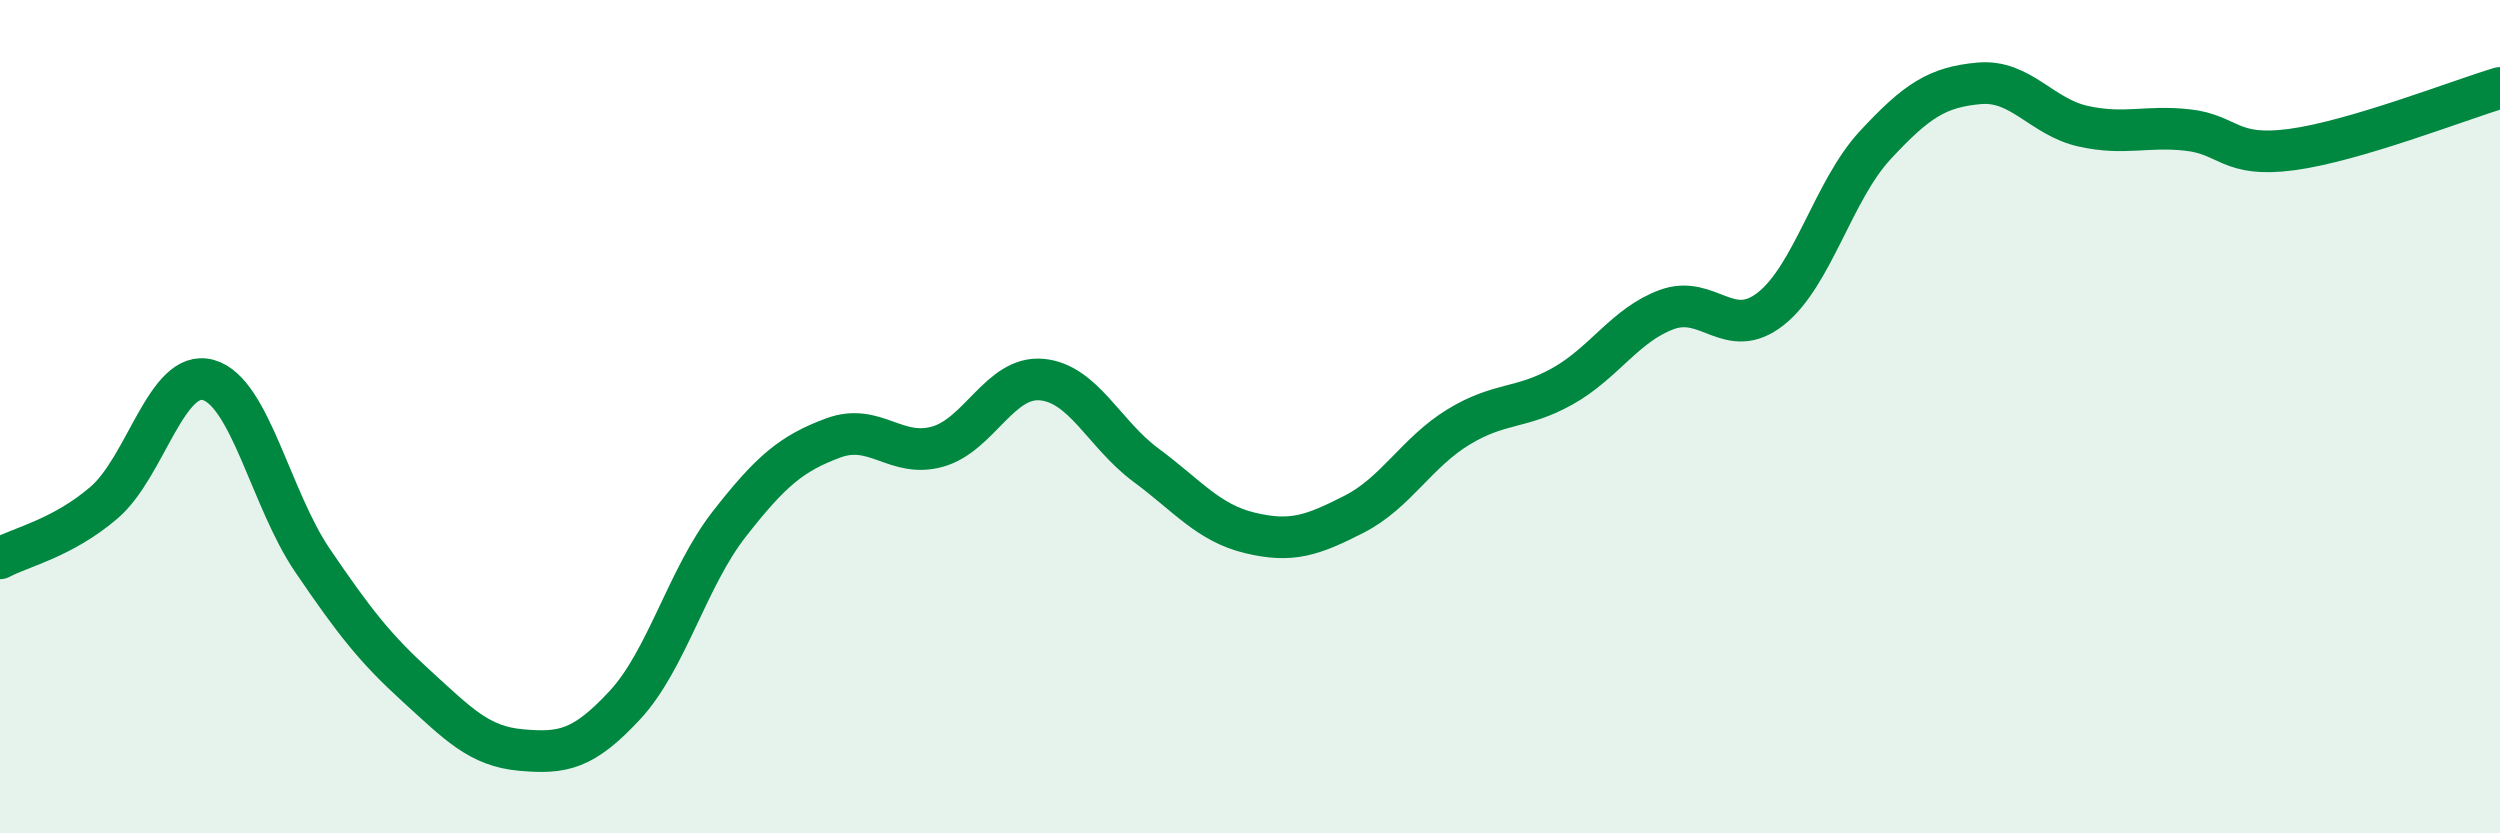
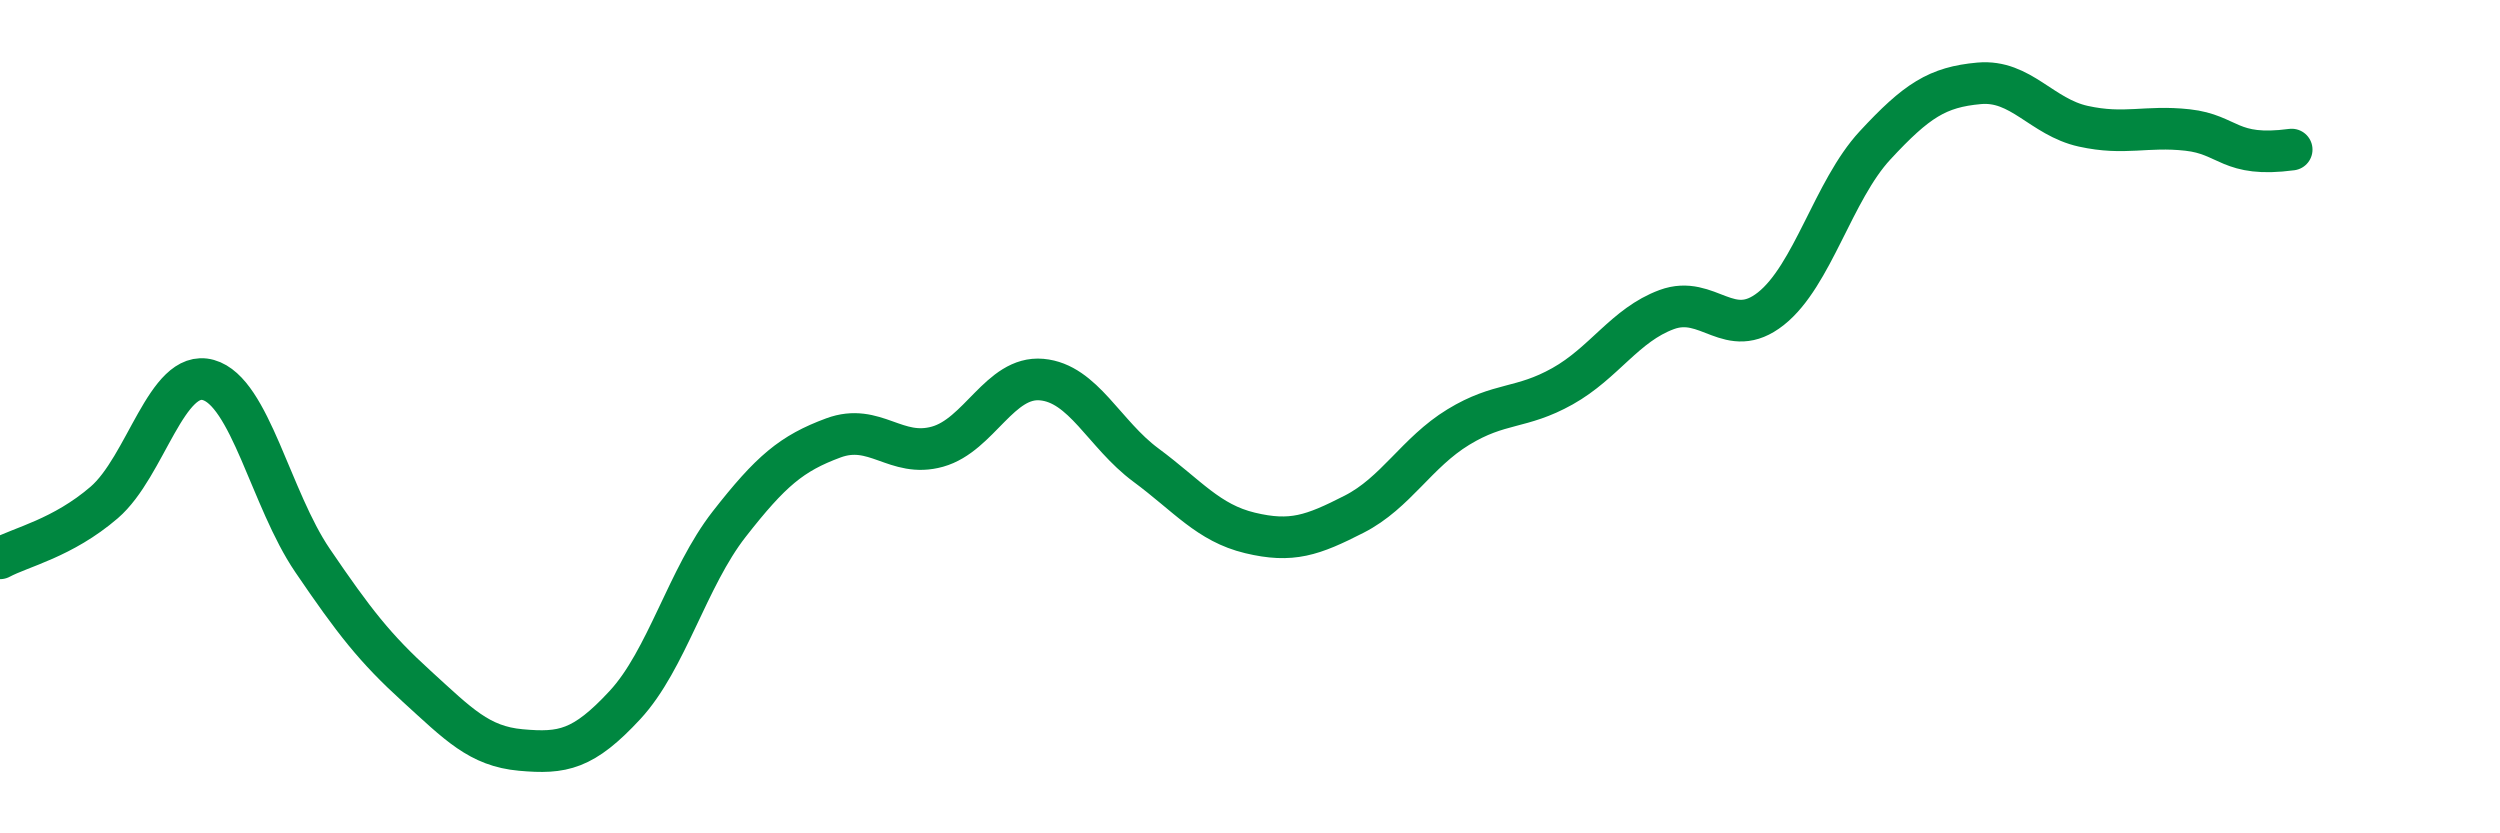
<svg xmlns="http://www.w3.org/2000/svg" width="60" height="20" viewBox="0 0 60 20">
-   <path d="M 0,13.4 C 0.5,13.13 1.5,12.92 2.5,12.06 C 3.5,11.2 4,8.84 5,9.12 C 6,9.4 6.5,11.98 7.5,13.45 C 8.5,14.92 9,15.56 10,16.47 C 11,17.38 11.5,17.91 12.5,18 C 13.5,18.09 14,18 15,16.92 C 16,15.84 16.5,13.86 17.5,12.58 C 18.5,11.3 19,10.88 20,10.51 C 21,10.14 21.5,11 22.5,10.72 C 23.5,10.44 24,9.02 25,9.11 C 26,9.2 26.5,10.42 27.5,11.16 C 28.5,11.9 29,12.55 30,12.79 C 31,13.03 31.5,12.85 32.5,12.34 C 33.5,11.83 34,10.86 35,10.25 C 36,9.64 36.5,9.83 37.5,9.27 C 38.5,8.71 39,7.8 40,7.43 C 41,7.06 41.5,8.2 42.5,7.41 C 43.5,6.62 44,4.57 45,3.49 C 46,2.41 46.5,2.09 47.5,2 C 48.5,1.91 49,2.81 50,3.03 C 51,3.25 51.5,3.01 52.5,3.12 C 53.5,3.23 53.5,3.79 55,3.59 C 56.5,3.39 59,2.41 60,2.11L60 20L0 20Z" fill="#008740" opacity="0.1" stroke-linecap="round" stroke-linejoin="round" />
-   <path d="M 0,13.4 C 0.5,13.13 1.5,12.92 2.5,12.06 C 3.5,11.2 4,8.84 5,9.12 C 6,9.4 6.5,11.98 7.5,13.45 C 8.5,14.92 9,15.56 10,16.47 C 11,17.38 11.5,17.91 12.5,18 C 13.5,18.09 14,18 15,16.92 C 16,15.84 16.5,13.86 17.5,12.58 C 18.5,11.3 19,10.88 20,10.51 C 21,10.14 21.5,11 22.5,10.72 C 23.5,10.44 24,9.02 25,9.11 C 26,9.2 26.5,10.42 27.5,11.16 C 28.5,11.9 29,12.55 30,12.79 C 31,13.03 31.5,12.85 32.5,12.34 C 33.5,11.83 34,10.86 35,10.25 C 36,9.64 36.5,9.83 37.5,9.27 C 38.5,8.71 39,7.8 40,7.43 C 41,7.06 41.5,8.2 42.5,7.41 C 43.5,6.62 44,4.57 45,3.49 C 46,2.41 46.5,2.09 47.5,2 C 48.5,1.91 49,2.81 50,3.03 C 51,3.25 51.5,3.01 52.5,3.12 C 53.5,3.23 53.5,3.79 55,3.59 C 56.5,3.39 59,2.41 60,2.11" stroke="#008740" stroke-width="1" fill="none" stroke-linecap="round" stroke-linejoin="round" />
+   <path d="M 0,13.4 C 0.5,13.13 1.5,12.92 2.5,12.06 C 3.5,11.2 4,8.84 5,9.12 C 6,9.4 6.5,11.98 7.5,13.45 C 8.5,14.92 9,15.56 10,16.47 C 11,17.38 11.5,17.91 12.5,18 C 13.5,18.09 14,18 15,16.92 C 16,15.84 16.5,13.86 17.5,12.58 C 18.5,11.3 19,10.88 20,10.51 C 21,10.14 21.5,11 22.5,10.72 C 23.5,10.44 24,9.02 25,9.11 C 26,9.2 26.5,10.42 27.5,11.16 C 28.5,11.9 29,12.55 30,12.79 C 31,13.03 31.5,12.85 32.5,12.34 C 33.5,11.83 34,10.86 35,10.25 C 36,9.64 36.5,9.83 37.5,9.27 C 38.5,8.71 39,7.8 40,7.43 C 41,7.06 41.5,8.2 42.5,7.41 C 43.5,6.62 44,4.57 45,3.49 C 46,2.41 46.5,2.09 47.5,2 C 48.5,1.91 49,2.81 50,3.03 C 51,3.25 51.5,3.01 52.5,3.12 C 53.5,3.23 53.5,3.79 55,3.59 " stroke="#008740" stroke-width="1" fill="none" stroke-linecap="round" stroke-linejoin="round" />
</svg>